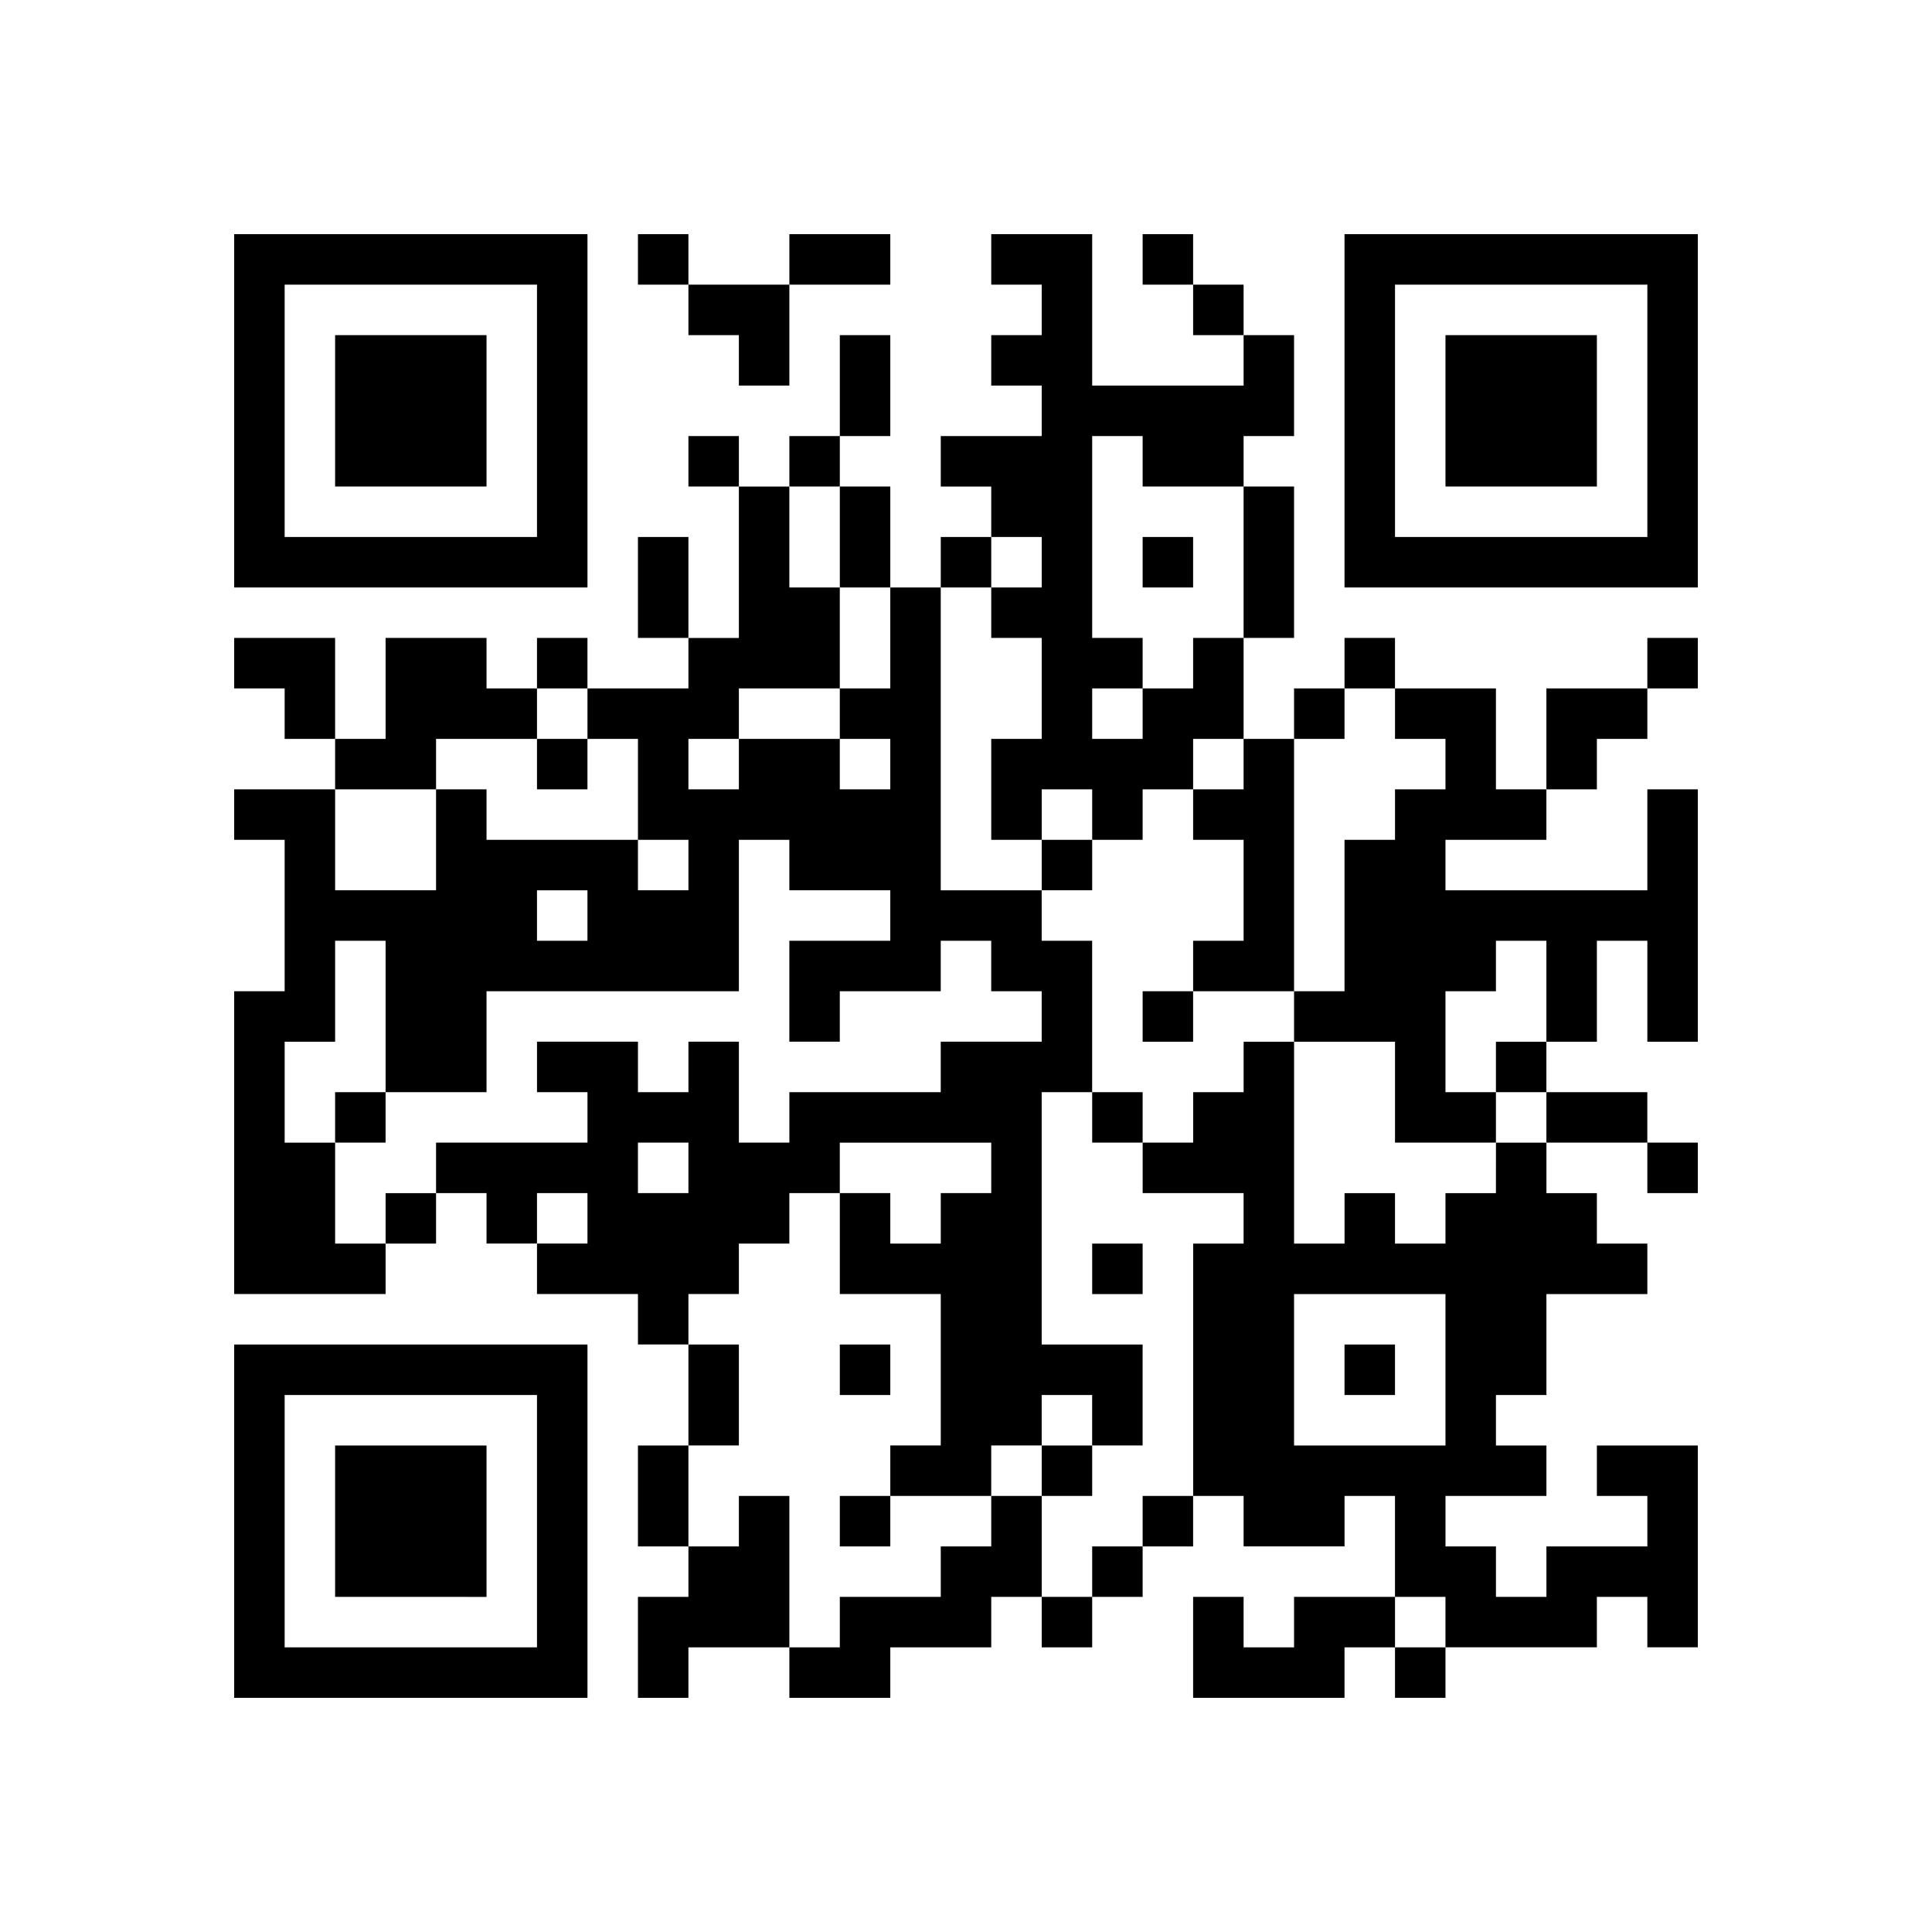
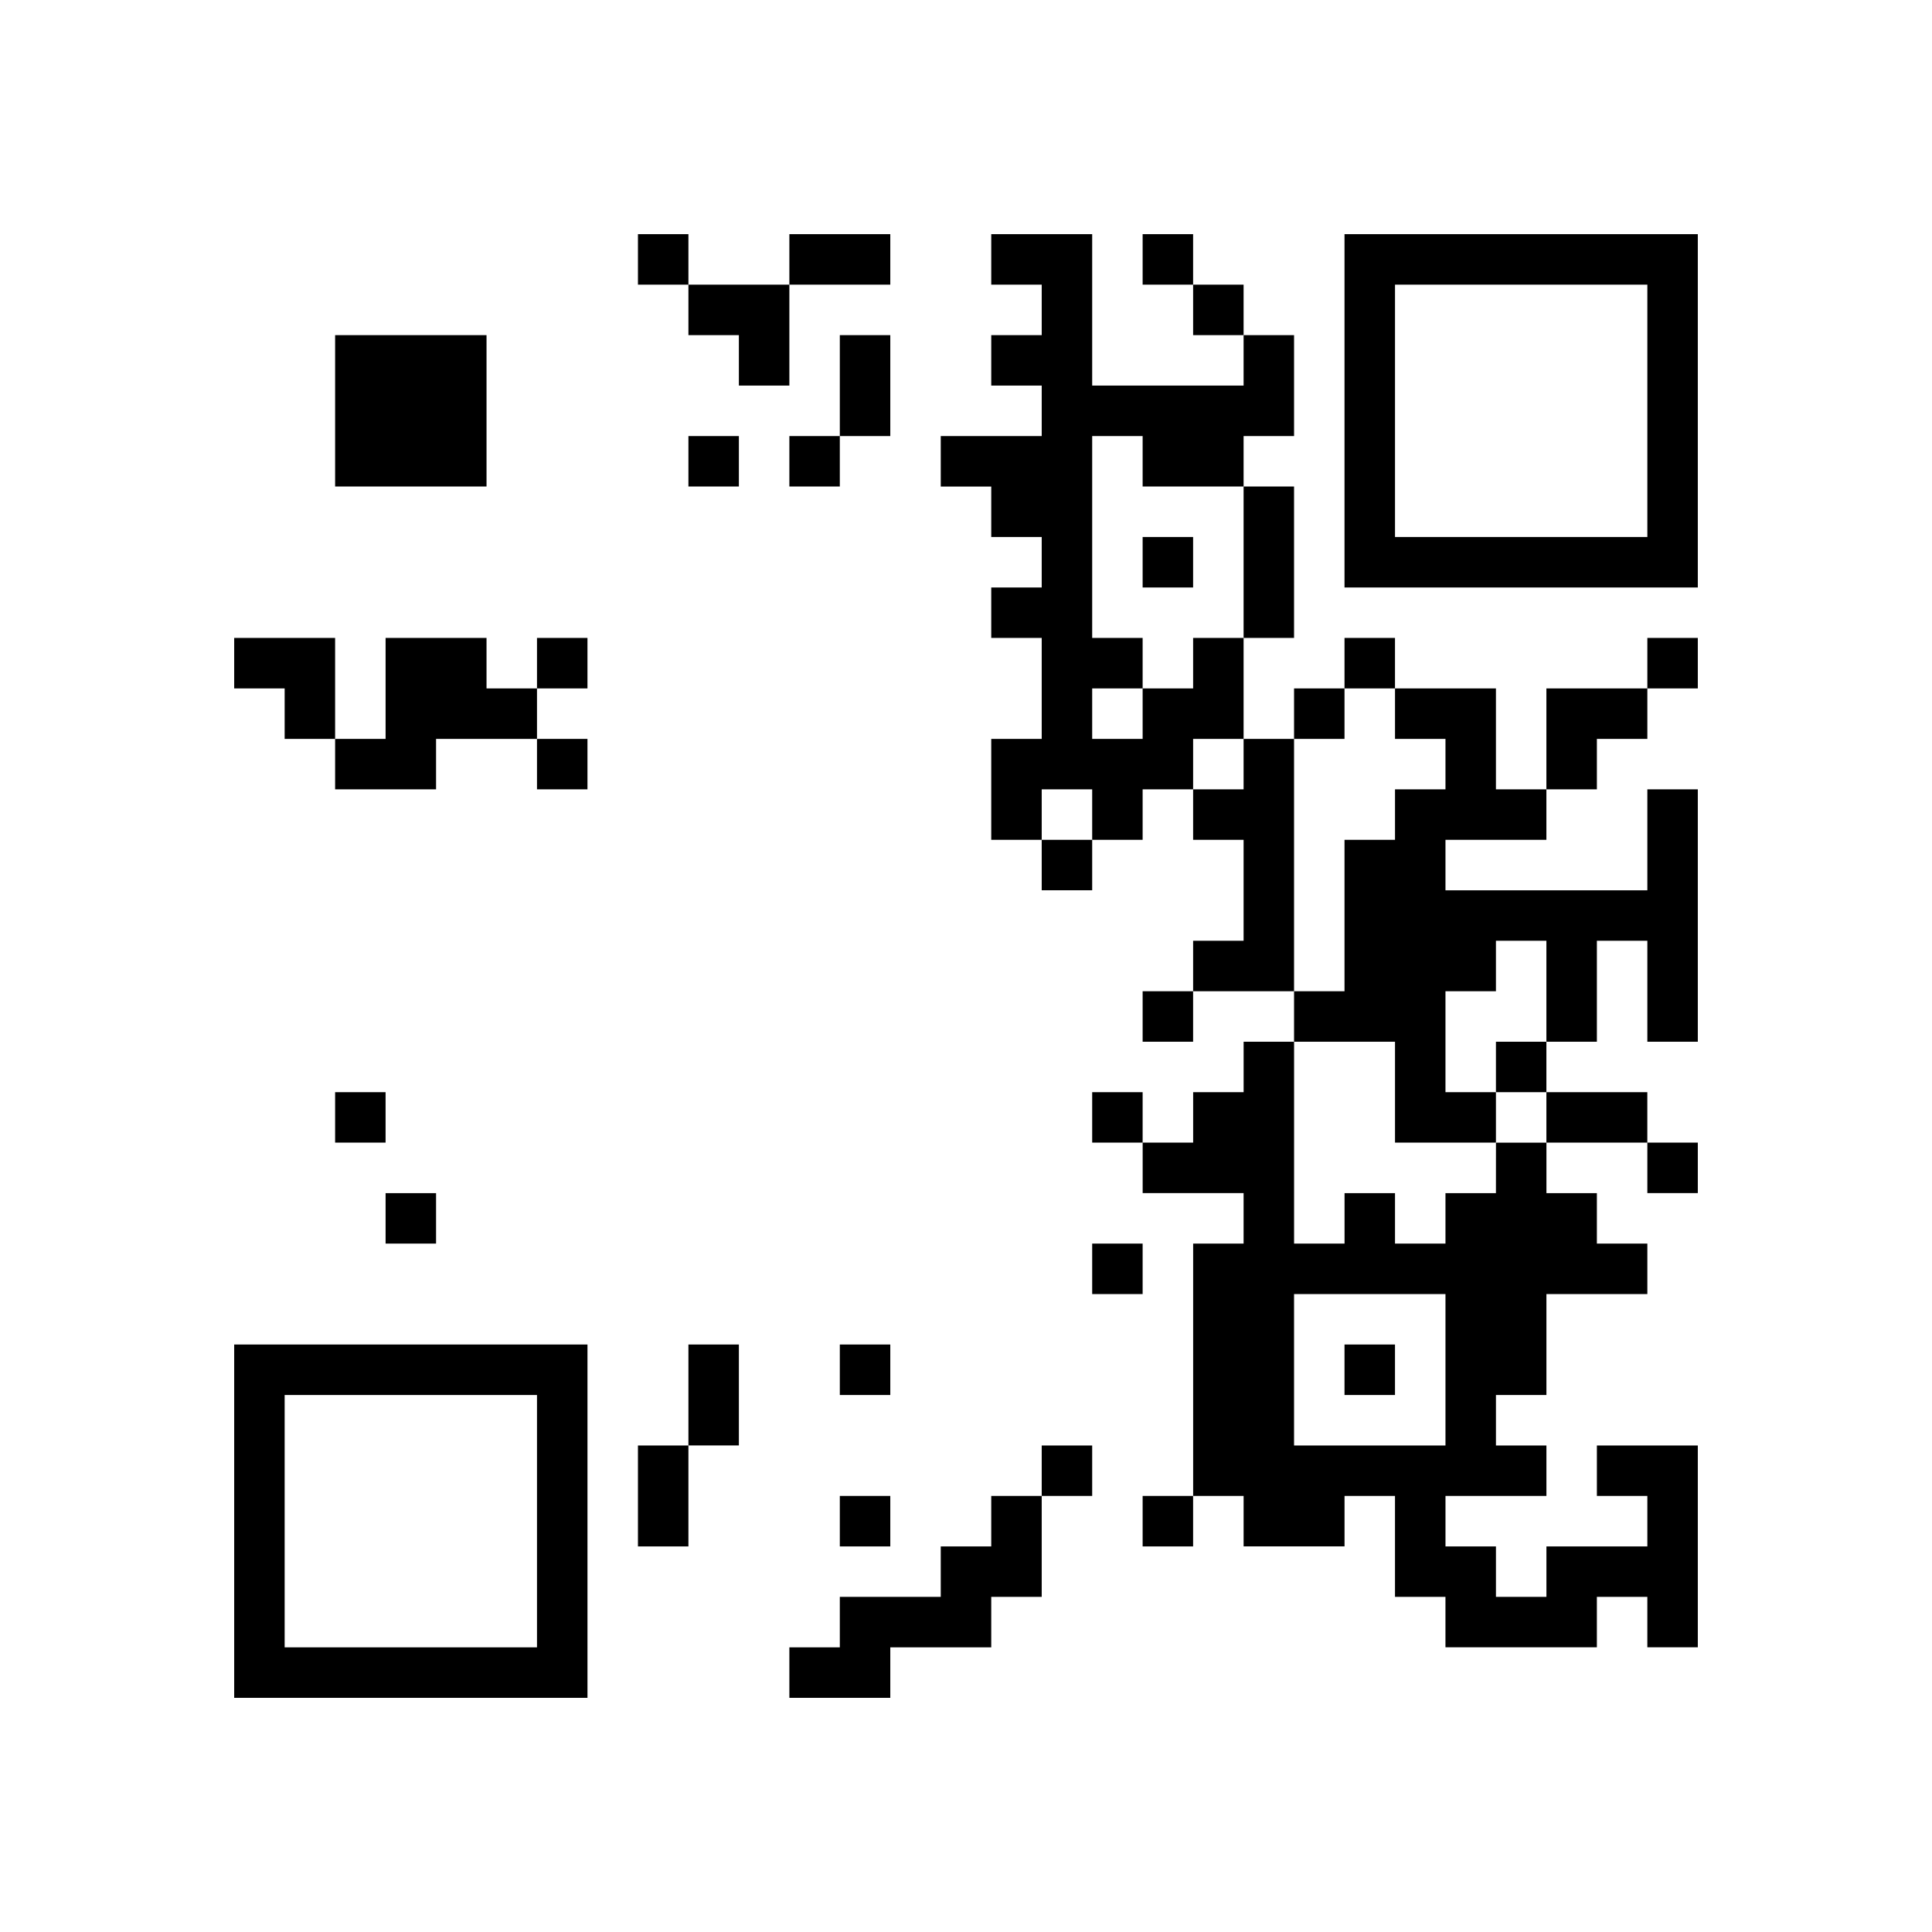
<svg xmlns="http://www.w3.org/2000/svg" width="132" height="132">
  <path d="M43.586 16h3.449v3.448h-3.449zM53.932 16h6.896v3.448h-6.896zM78.068 16h3.449v3.448h-3.449zM91.861 16v24.138H116V16H91.861zm20.691 20.689H95.311V19.448h17.241v17.241zM50.482 22.896v3.449h3.45v-6.897h-6.897v3.448zM81.518 19.448h3.448v3.448h-3.448zM22.896 22.896h10.345v10.345H22.896zM57.379 22.896h3.449v6.896h-3.449zM47.035 29.793h3.447v3.448h-3.447zM53.932 29.793h3.447v3.448h-3.447z" />
-   <path d="M98.759 22.896h10.345v10.345H98.759zM40.138 16H16v24.138h24.138V16zm-20.69 20.689V19.448h17.241v17.241H19.448zM43.586 36.689h3.449v6.897h-3.449zM57.379 33.241h3.449v6.896h-3.449zM64.275 36.689h3.45v3.448h-3.45z" />
  <path d="M71.173 40.138h-3.448v3.448h3.448v6.897h-3.448v6.896h3.448v-3.448h3.448v3.448h3.447v-3.448h3.45v-3.448h3.448v-6.897h-3.448v3.449h-3.45v3.448h-3.447v-3.448h3.447v-3.449h-3.447V29.793h3.447v3.448h6.898v-3.448h3.448v-6.897h-3.448v3.449H74.621V16h-6.896v3.448h3.448v3.448h-3.448v3.449h3.448v3.448h-6.898v3.448h3.45v3.448h3.448z" />
  <path d="M78.068 36.689h3.449v3.448h-3.449zM84.966 33.241h3.448v10.345h-3.448zM22.896 43.586H16v3.449h3.448v3.448h3.448zM36.689 43.586h3.448v3.448h-3.448zM91.861 43.586h3.449v3.448h-3.449zM112.552 43.586H116v3.448h-3.448zM88.414 47.035h3.447v3.448h-3.447zM105.654 53.931h3.45v-3.448h3.448v-3.448h-6.898zM29.793 50.483h6.896v-3.448h-3.448v-3.449h-6.896v6.897h-3.449v3.448h6.897zM36.689 50.483h3.448v3.448h-3.448z" />
  <path d="M102.207 47.035h-6.896v3.448h3.448v3.448h-3.448v3.448h-3.45v10.346h-3.447v3.448h6.897v6.895h6.896v-3.447h-3.448v-6.896h3.448v-3.449h3.447v6.897h3.45v-6.897h3.448v6.897H116V53.931h-3.448v6.897H98.759v-3.449h6.895v-3.448h-3.447z" />
  <path d="M81.518 53.931v3.448h3.448v6.897h-3.448v3.449h6.896V50.483h-3.448v3.448zM71.173 57.379h3.448v3.448h-3.448zM78.068 67.725h3.449v3.448h-3.449zM102.207 71.173h3.447v3.448h-3.447zM22.896 74.621h3.448v3.447h-3.448zM74.621 74.621h3.447v3.447h-3.447zM105.654 74.621h6.896v3.447h-6.896zM102.207 81.518h-3.448v3.448h-3.448v-3.448h-3.447v3.448h-3.448V71.173h-3.448v3.448H81.52v3.447h-3.45v3.449h6.896v3.447H81.52v17.241h3.447v3.448h6.896v-3.448h3.447v6.896h3.448v3.448h10.345v-3.448h3.448v3.448H116v-13.79h-6.896v3.448h3.448v3.448h-6.896v3.448h-3.448v-3.448H98.76v-3.448h6.896v-3.448h-3.448v-3.448h3.448v-6.896h6.896v-3.448h-3.448V81.52h-3.447v-3.448h-3.448l-.002 3.446zm-3.448 17.241H88.414V88.414h10.345v10.345zM112.552 78.068H116v3.449h-3.448zM26.345 81.518h3.448v3.448h-3.448z" />
-   <path d="M50.482 88.414v-3.448h3.449v-3.448h3.447V78.07h10.347v3.447h-3.45v3.448h-3.447v-3.448h-3.449v6.896h6.896v10.345h-3.447v3.448h6.896v-3.448h3.447V95.31h3.448v3.448h3.448v-6.896h-6.896V74.621h3.448V64.276h-3.448v-3.448h-6.897v-20.69h-3.447v6.897h-3.449v3.448h3.449v3.448h-3.449v-3.448h-6.896v3.448h-3.447v-3.448h3.447v-3.448h6.896v-6.897h-3.447v-6.896h-3.449v10.345h-3.447v3.448h-6.897v3.448h3.449v6.896h3.449v3.448h-3.449v-3.448H33.241v-3.448h-3.448v6.896h-6.896v-6.896H16v3.448h3.448v10.346H16v20.688h10.345v-3.448h-3.448v-6.896h-3.448v-6.896h3.448v-6.897h3.448v10.345h6.896v-6.896h17.241V57.379h3.449v3.448h6.896v3.448h-6.896v6.897h3.447v-3.447h6.896v-3.45h3.449v3.45h3.448v3.447h-6.897v3.448H53.932v3.448h-3.449v-6.896h-3.447v3.448h-3.449v-3.448H36.69v3.448h3.448v3.448H29.793v3.447h3.448v3.448h3.448v-3.448h3.448v3.448h-3.448v3.448h6.897v3.447h3.449v-3.447h3.447v.003zM36.689 64.276v-3.448h3.448v3.448h-3.448zm6.897 13.792h3.449v3.449h-3.449v-3.449z" />
  <path d="M74.621 84.966h3.447v3.448h-3.447zM16 116h24.138V91.861H16V116zm20.689-20.689v17.241H19.448V95.311h17.241zM57.379 91.861h3.449v3.449h-3.449zM91.861 91.861h3.449v3.449h-3.449zM47.035 91.861h3.447v6.896h-3.447zM43.586 98.759h3.449v6.896h-3.449zM71.173 98.759h3.448v3.448h-3.448zM57.379 102.207h3.449v3.448h-3.449zM71.173 102.207h-3.448v3.448h-3.45v3.449h-6.896v3.448h-3.447V116h6.896v-3.448h6.897v-3.448h3.448zM78.068 102.207h3.449v3.448h-3.449z" />
-   <path d="M22.896 98.759h10.345v10.345H22.896zM53.932 102.207h-3.45v3.448h-3.447v3.449h-3.449V116h3.449v-3.448h6.897zM74.621 105.655h3.447v3.448h-3.447zM71.173 109.104h3.448v3.448h-3.448zM88.414 109.104v3.448h-3.448v-3.448h-3.448V116h10.343v-3.448h3.45v-3.448z" />
-   <path d="M95.311 112.552h3.448V116h-3.448z" />
</svg>